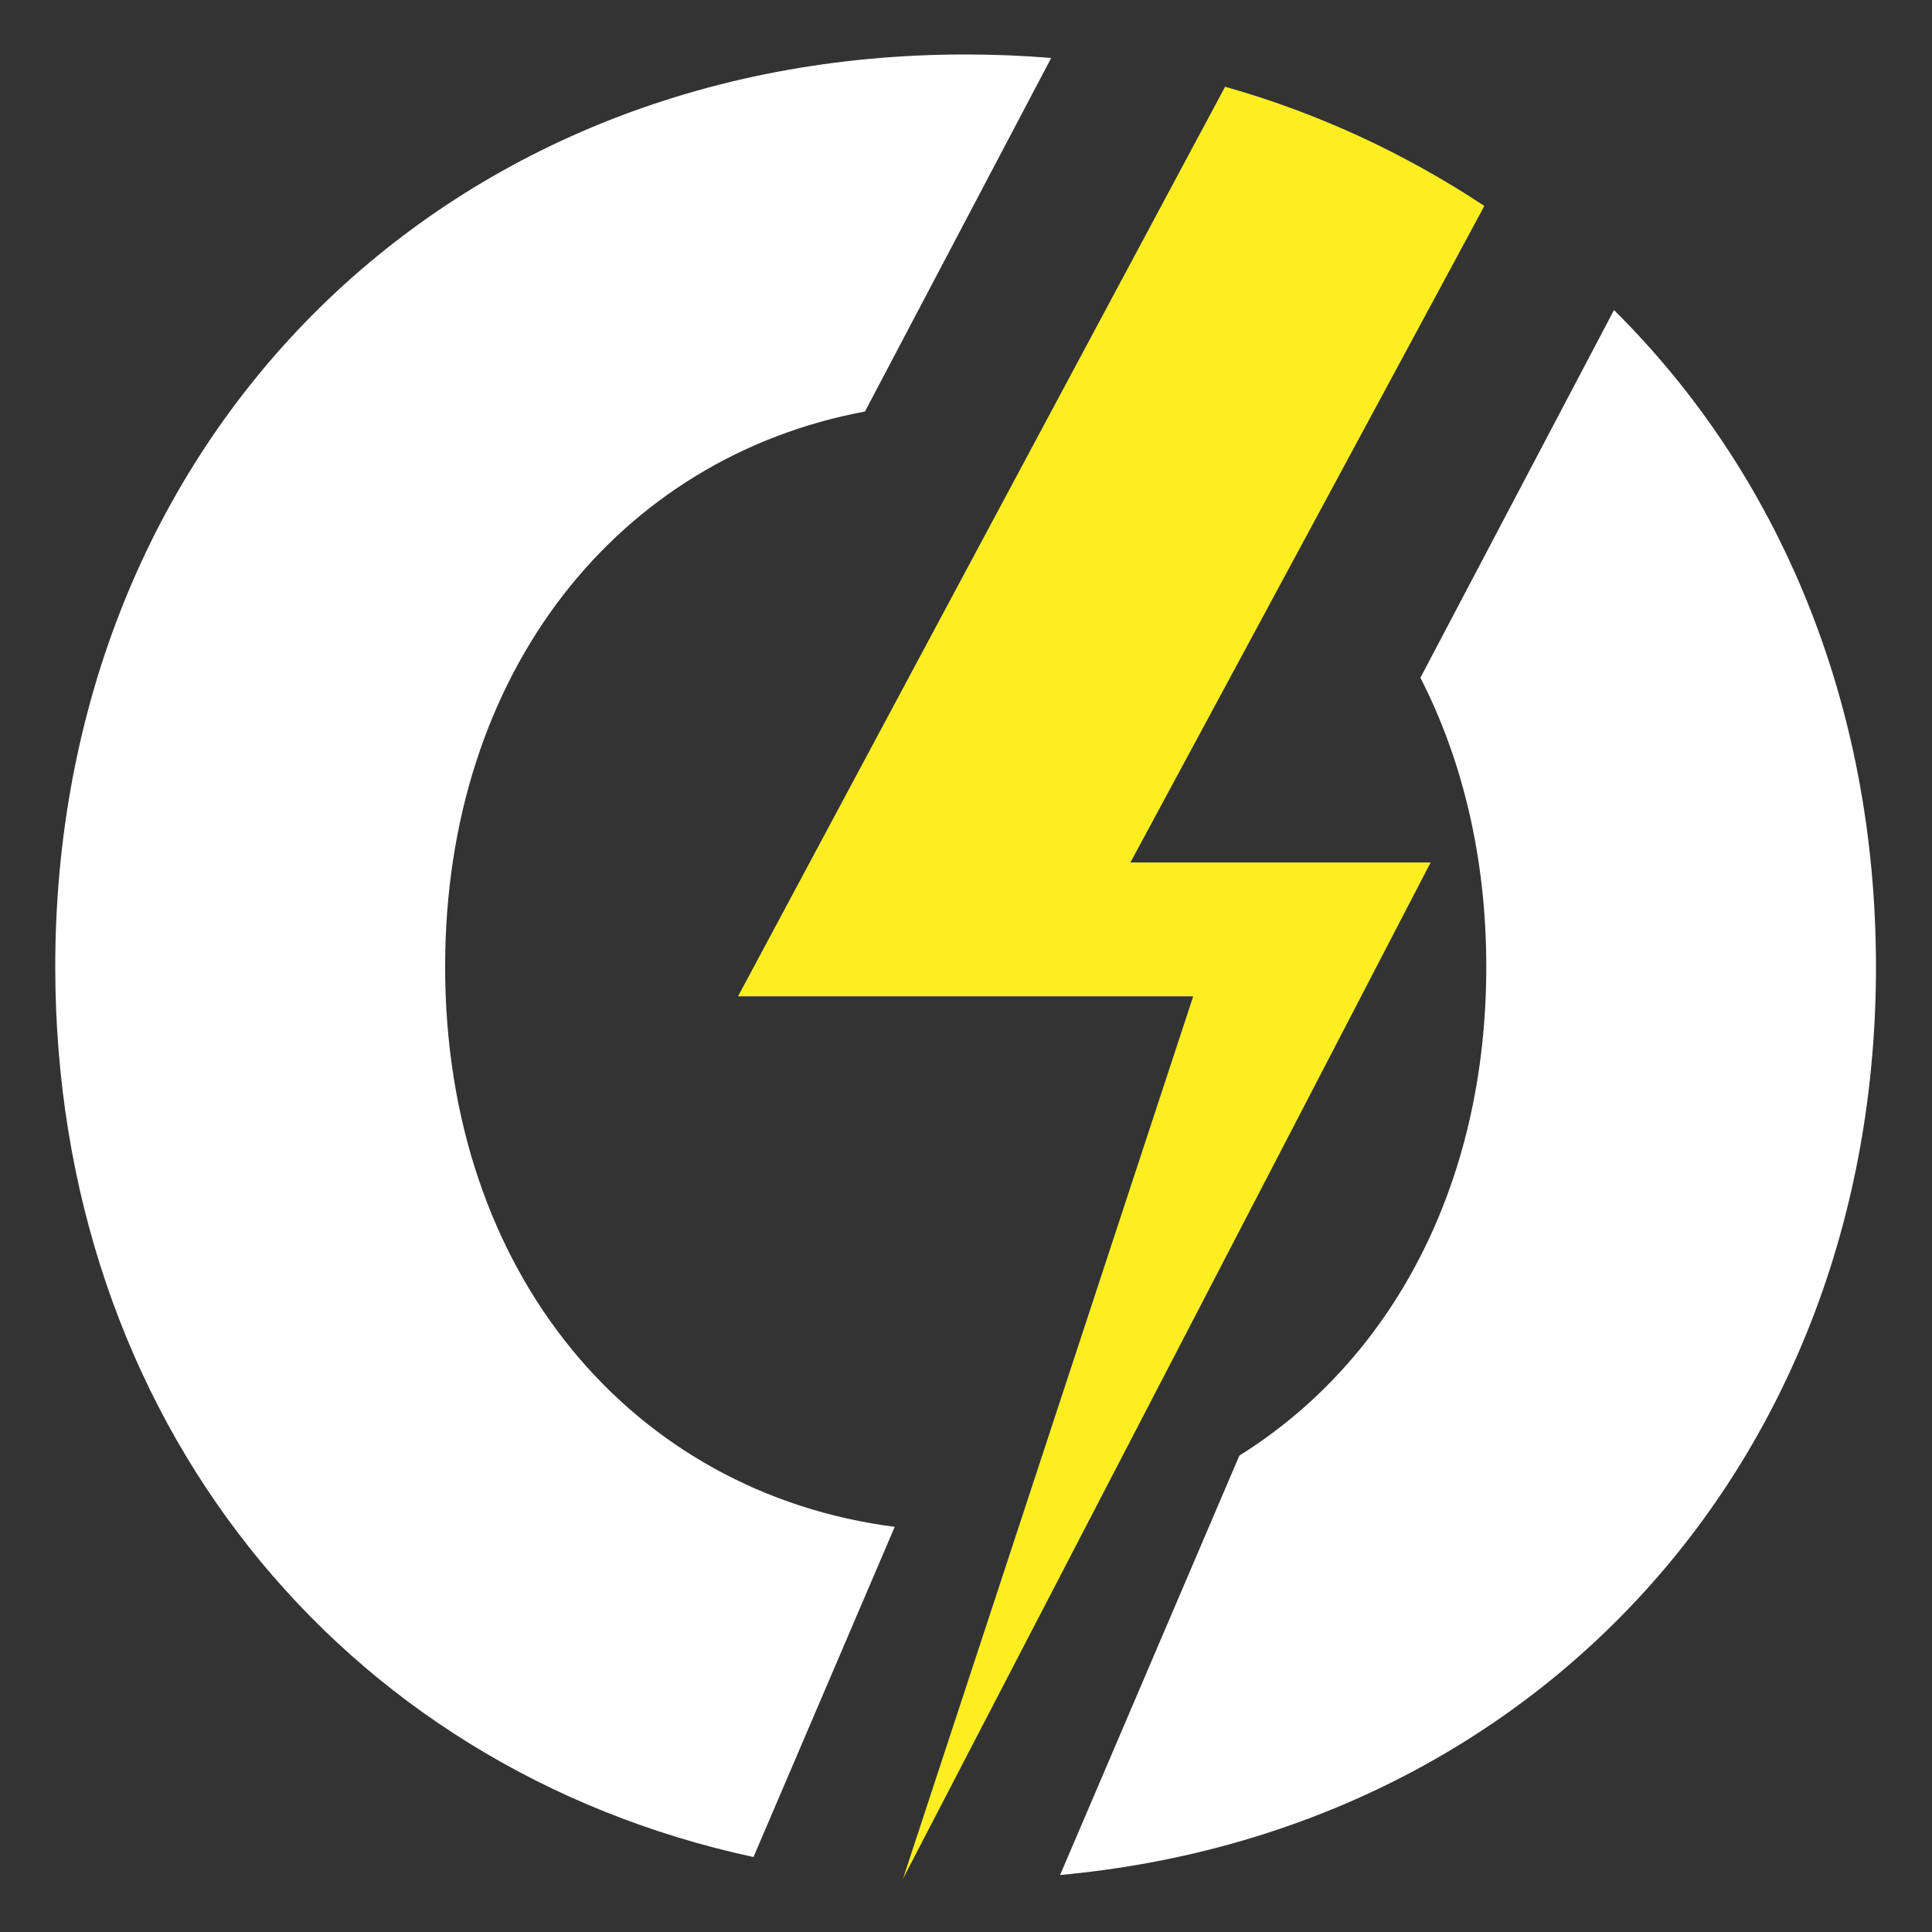
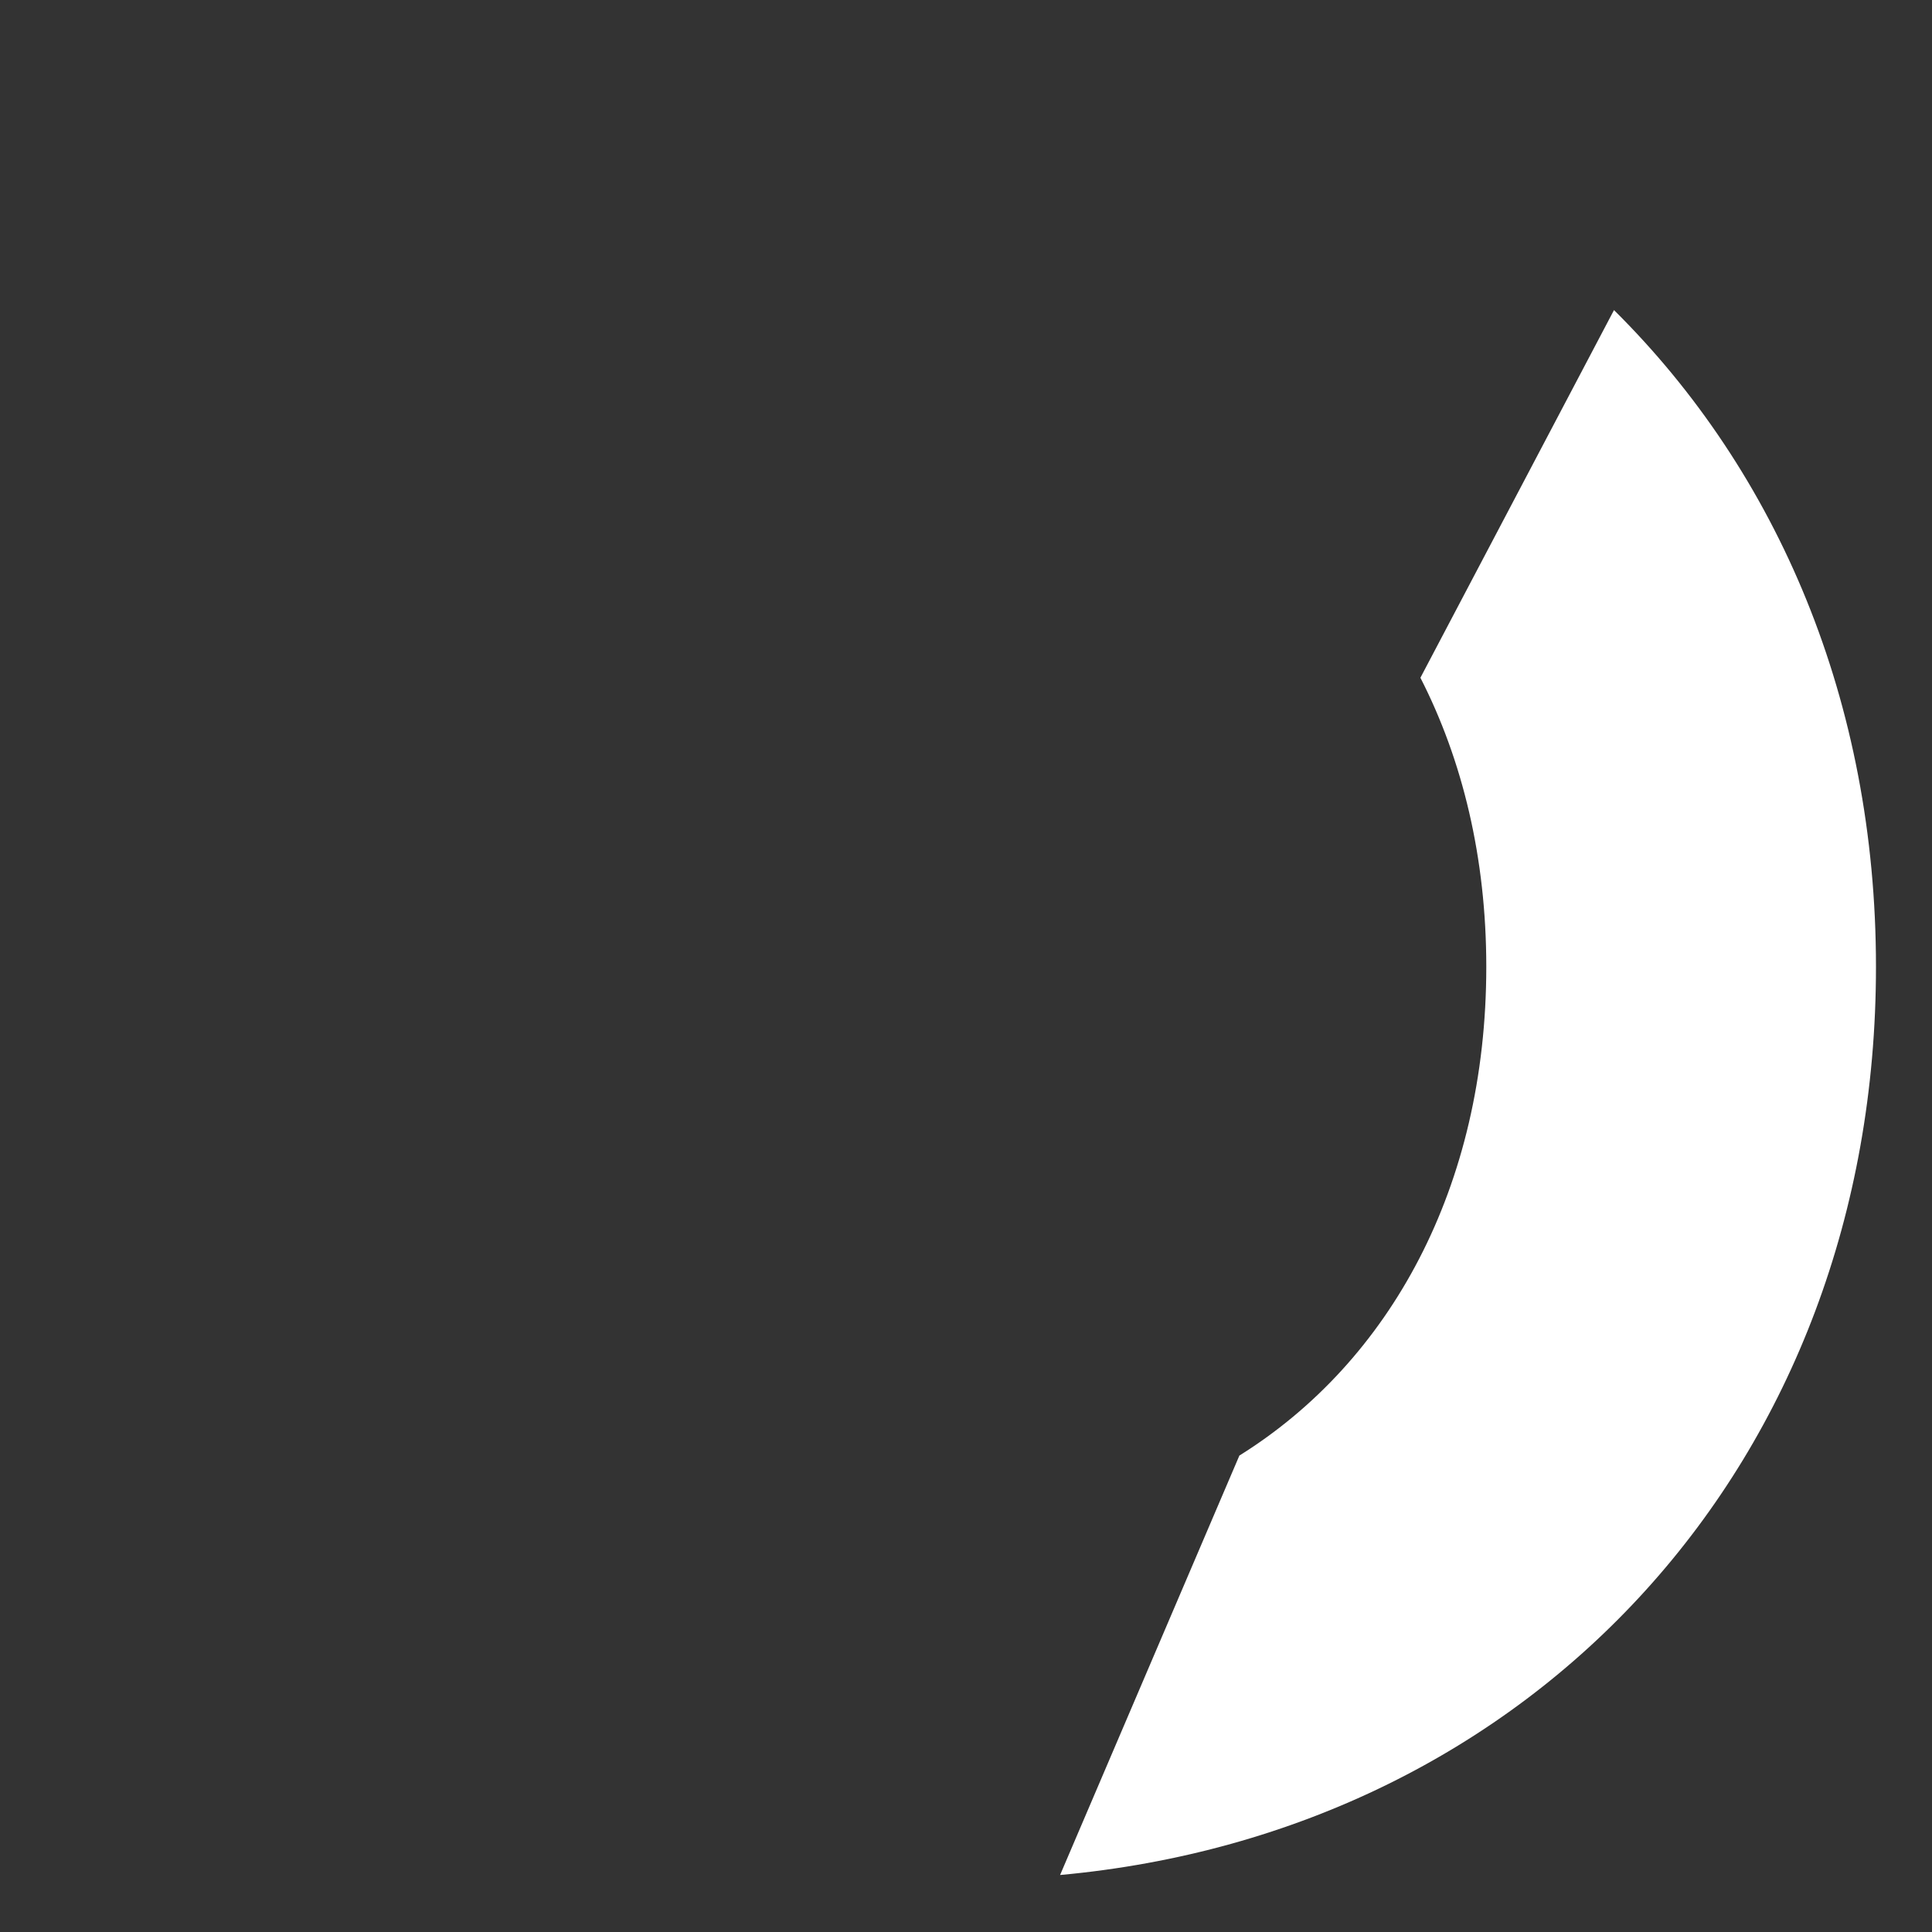
<svg xmlns="http://www.w3.org/2000/svg" id="Laag_1" x="0px" y="0px" viewBox="0 0 1000 1000" style="enable-background:new 0 0 1000 1000;" xml:space="preserve">
  <rect x="0" y="0" width="1000" height="1000" fill="#333333" stroke="none" />
  <style type="text/css">	.st0{fill:#FFFFFF;}	.st1{fill:#FCEE21;}</style>
  <g>
    <g>
-       <path class="st0" d="M463.1,790.3C328,772.9,230.4,659.8,230.4,500.4c0-153.3,90.3-263.7,217.3-287.4l96.4-183   c-14.5-1.2-29.3-1.8-44.3-1.8C227.9,28.1,28.6,229,28.6,500.4C28.6,733.7,175.9,915,390,961.2L463.1,790.3z" />
      <path class="st0" d="M835.4,160.5L735.2,350.8c21.8,42.6,34.1,93.2,34.1,149.6c0,114-49.9,204.4-127.8,253l-92.8,217.1   C794.2,948,971,756.4,971,500.4C971,363.3,920.3,244.6,835.4,160.5z" />
    </g>
-     <path class="st1" d="M634.1,44.9L382,515.7h235.6L467.4,972.4l273.1-526H585.1l183.2-339.8C727.5,79.6,682.4,58.5,634.1,44.9z" />
  </g>
</svg>